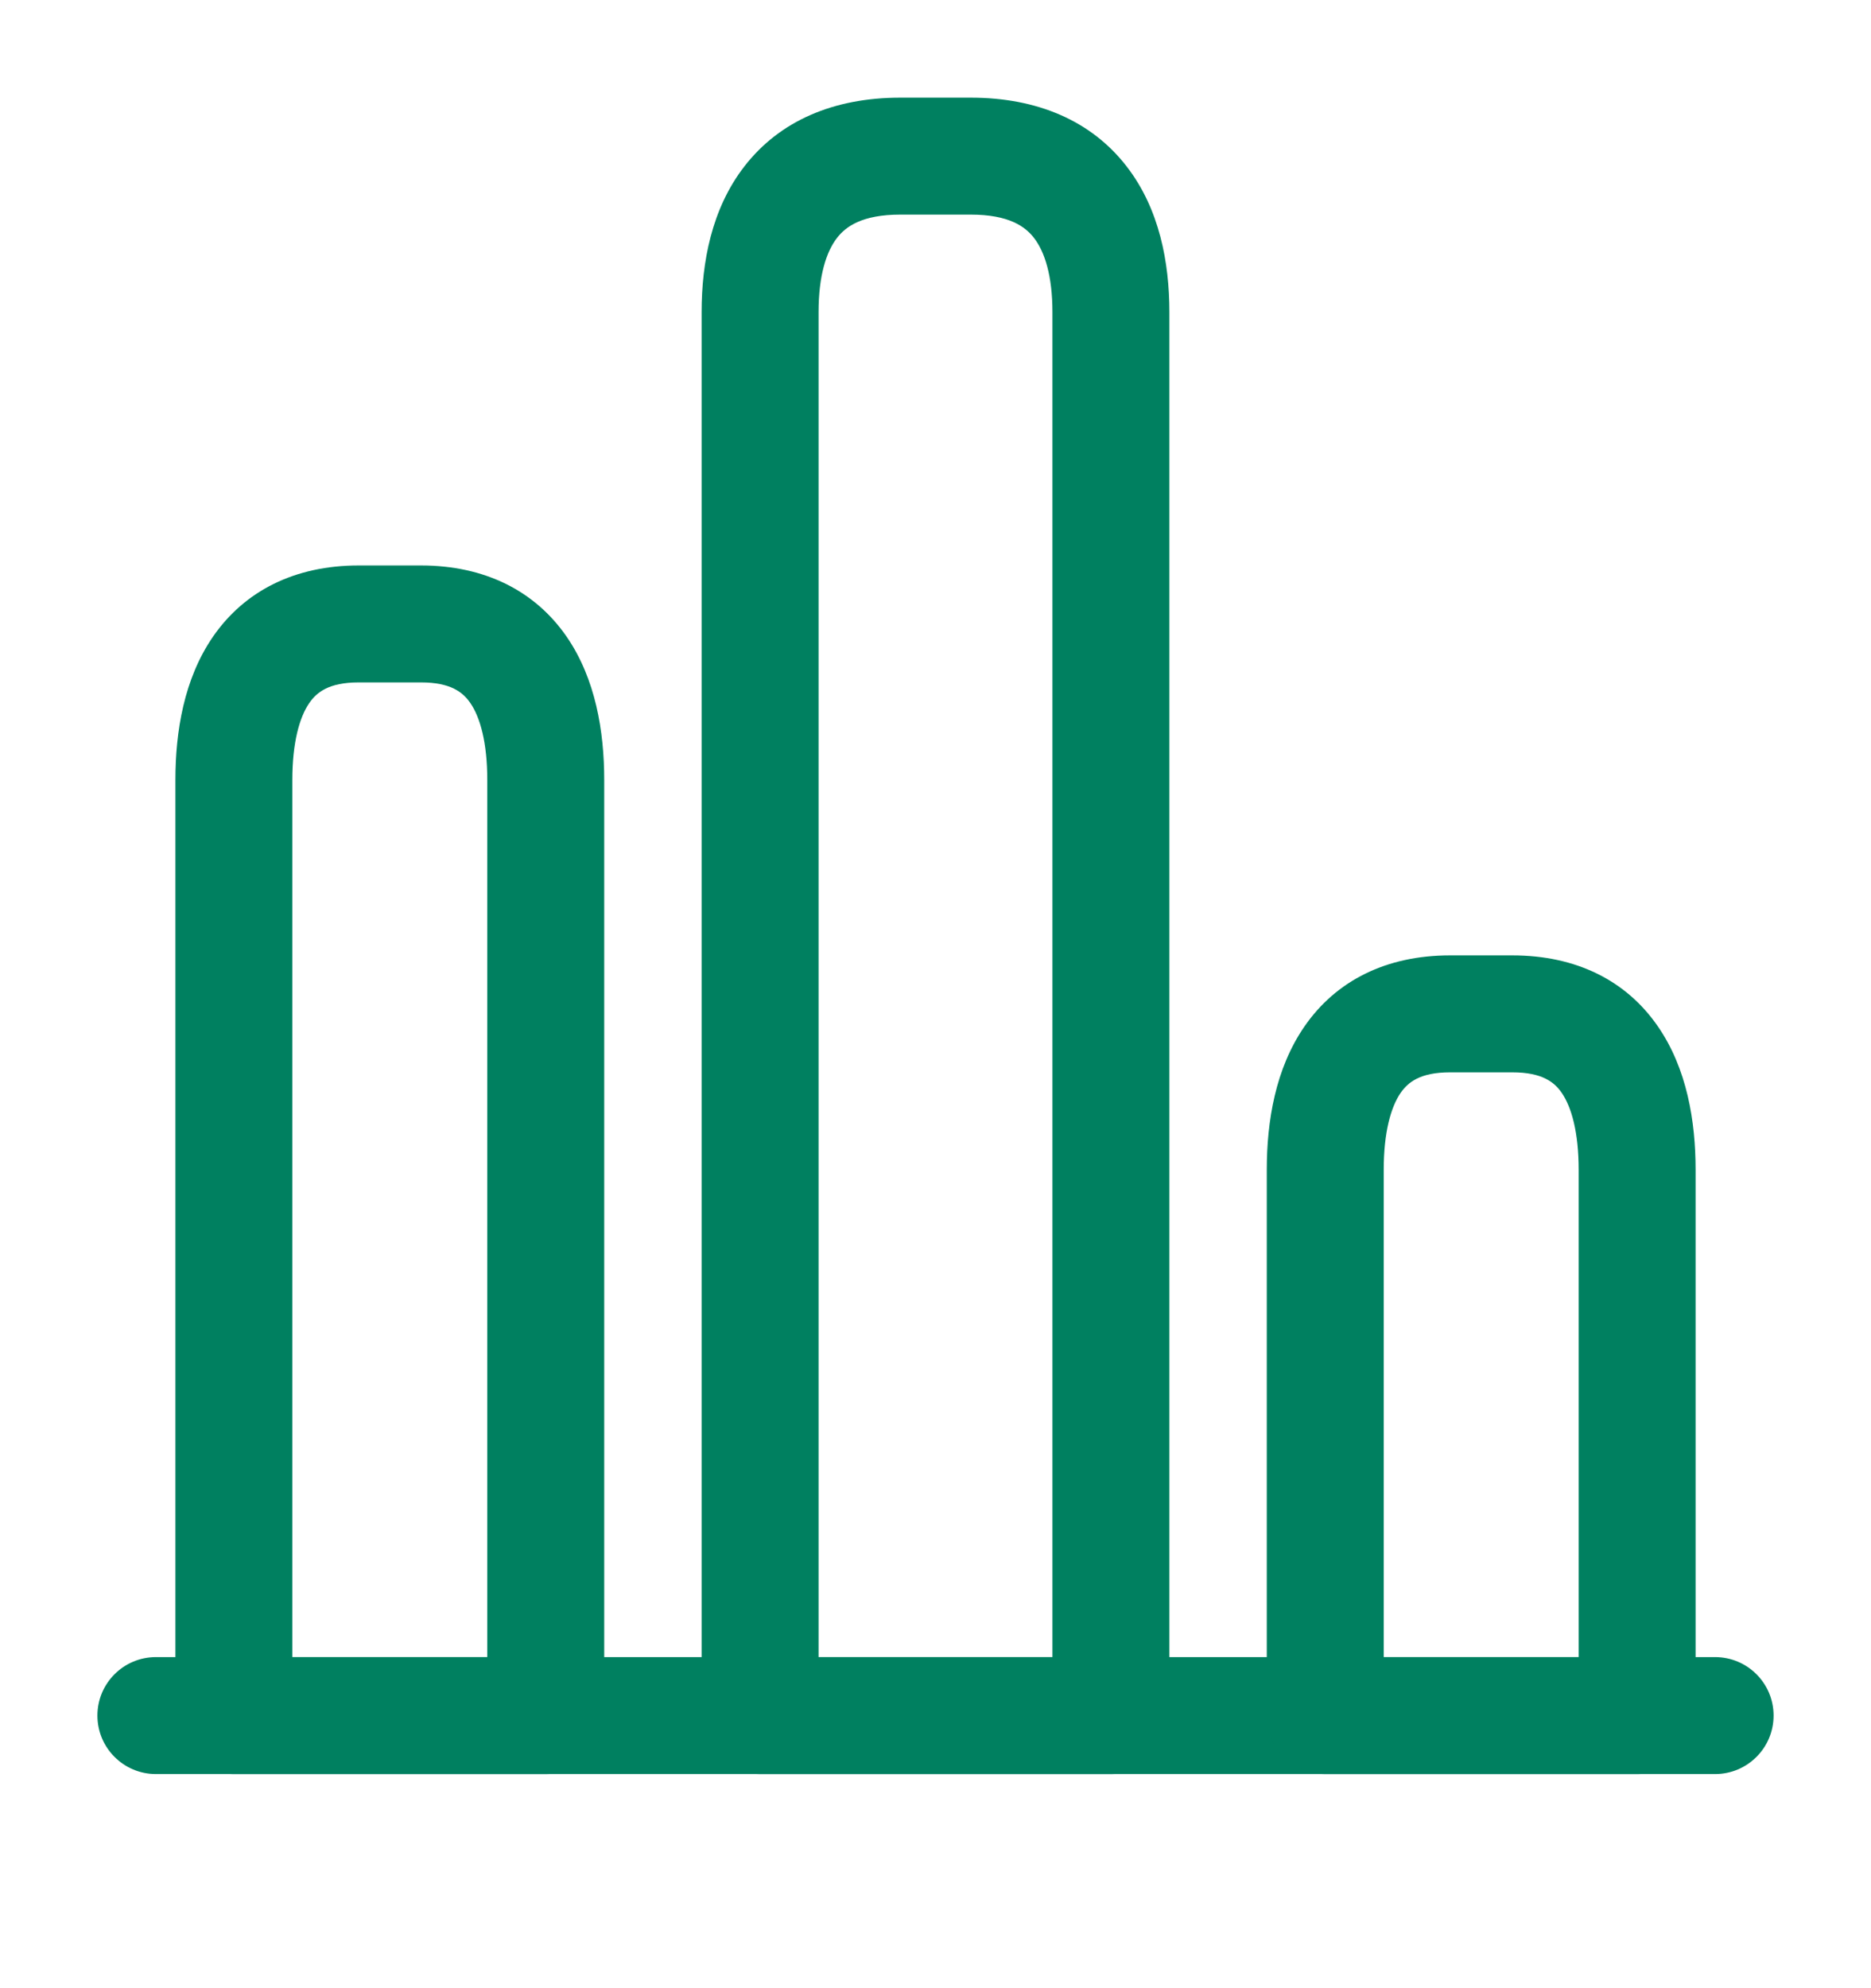
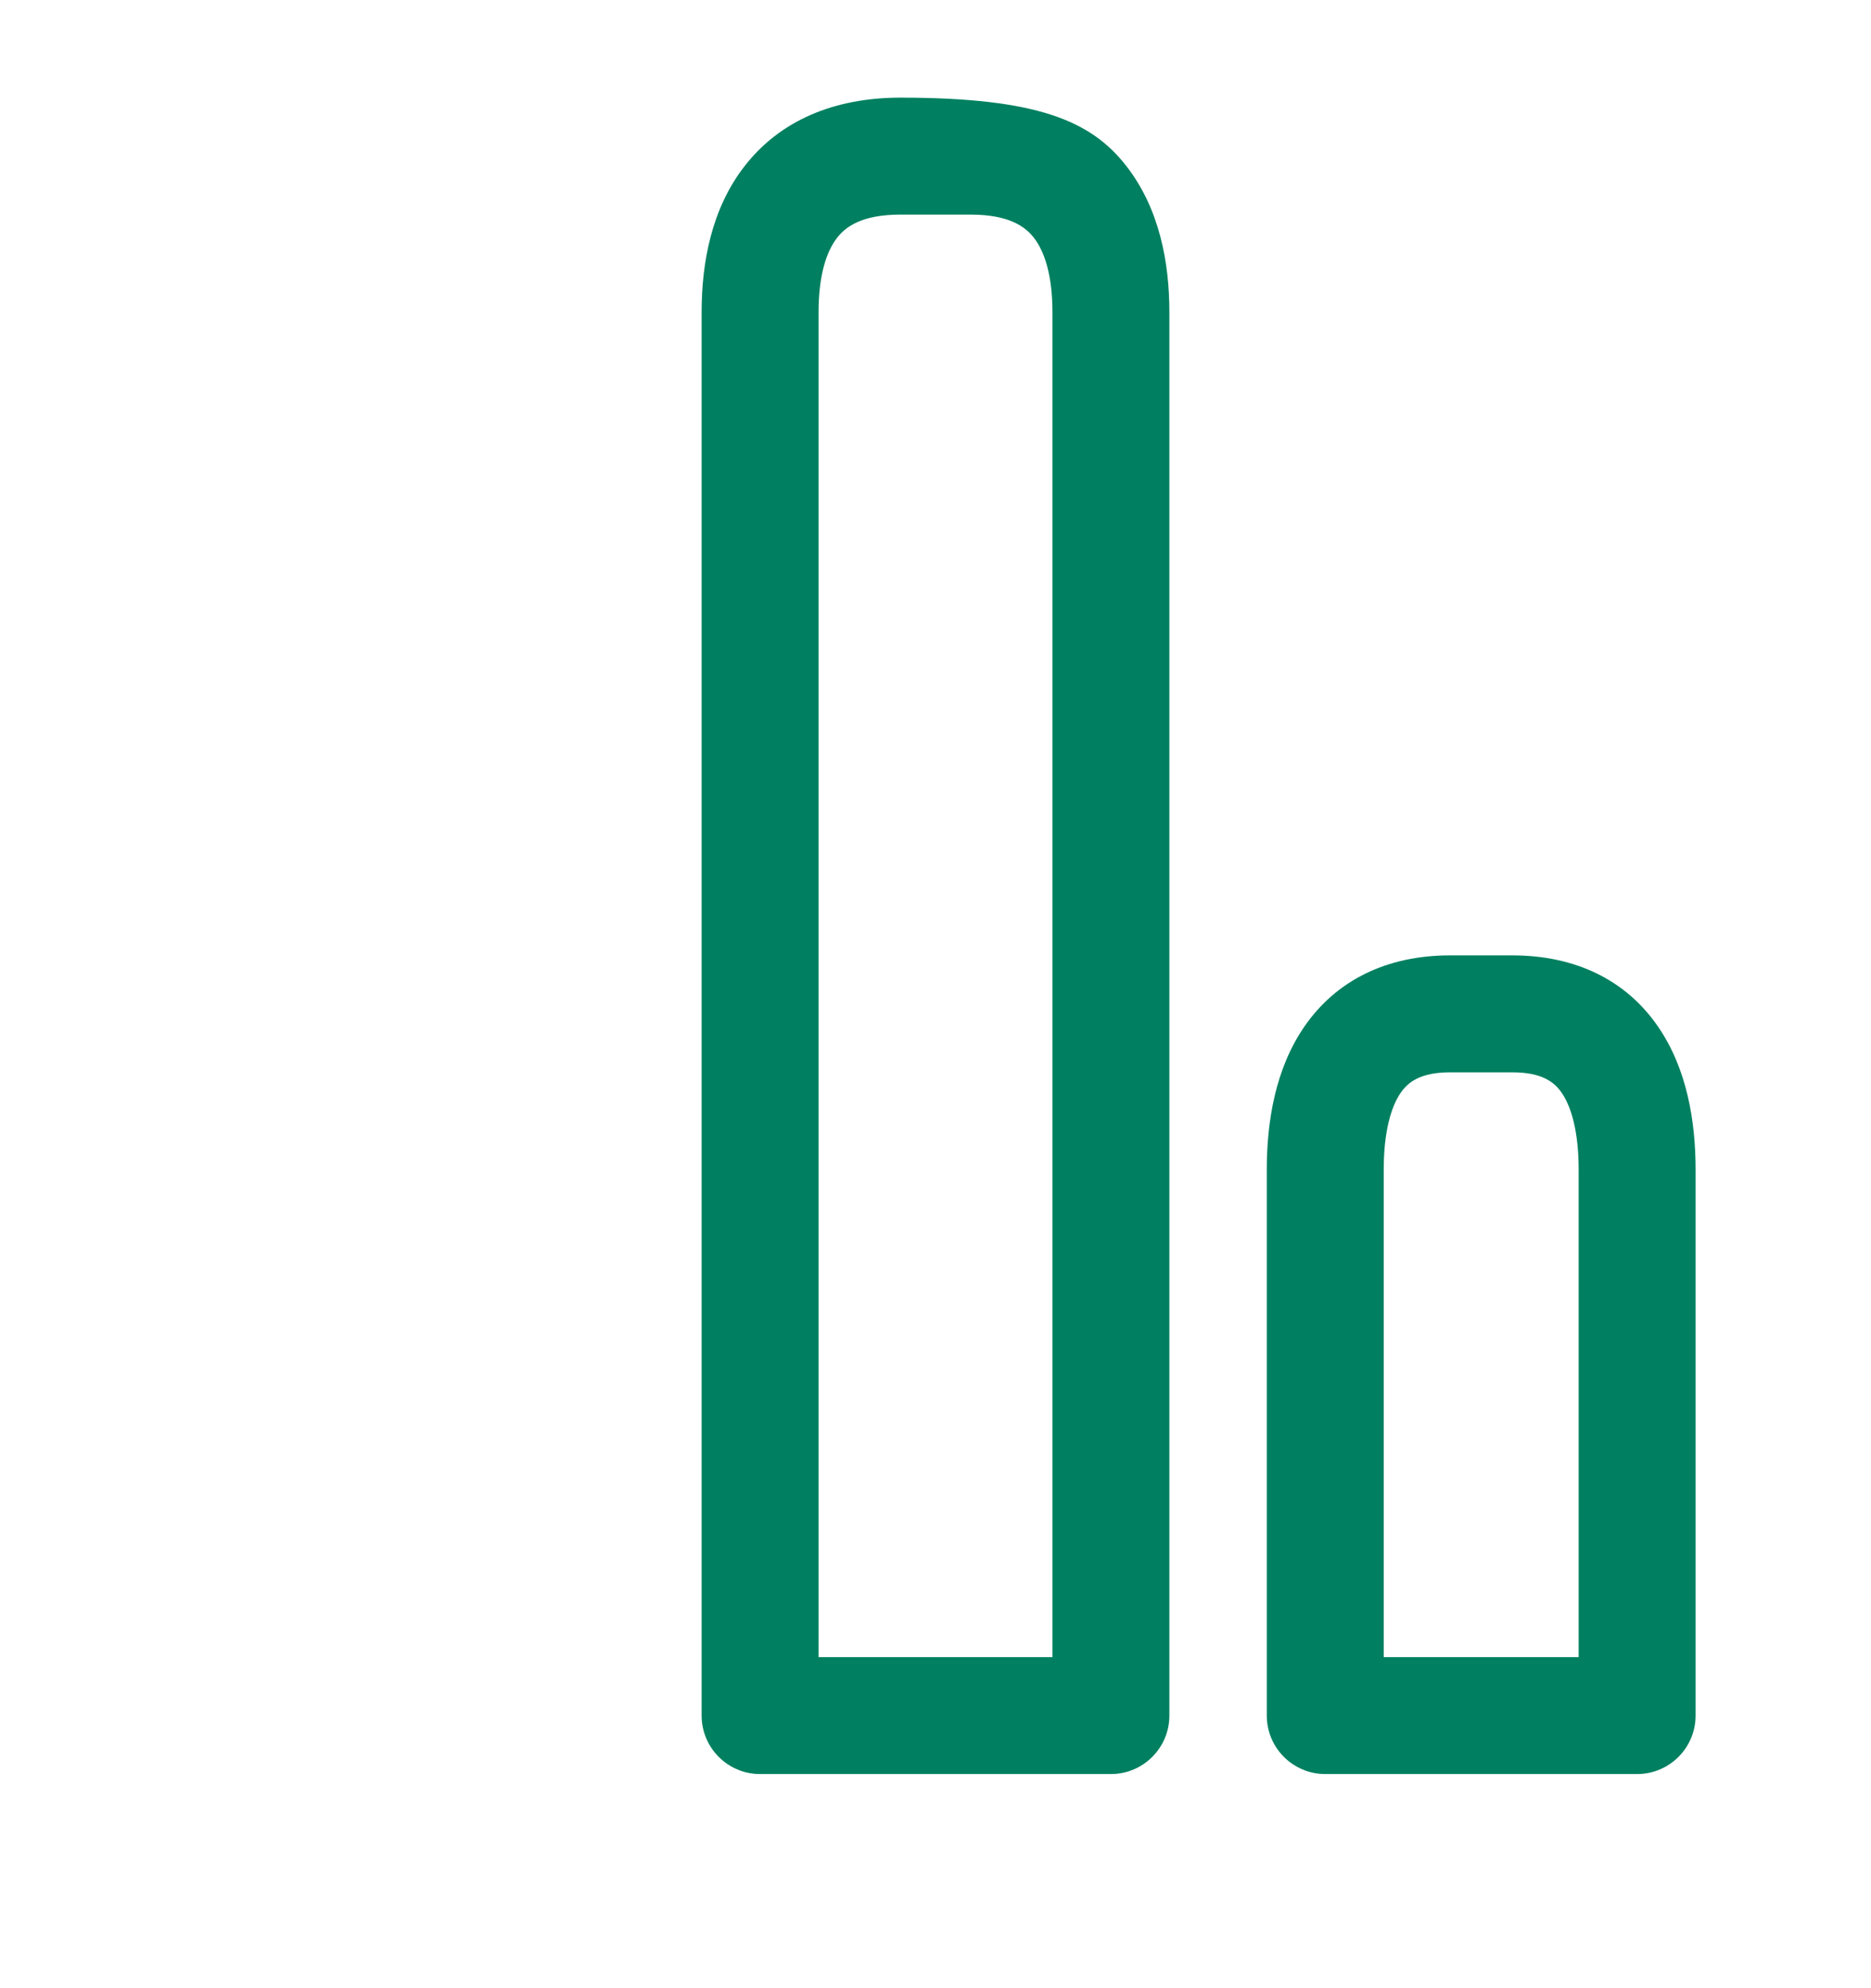
<svg xmlns="http://www.w3.org/2000/svg" width="16" height="17" viewBox="0 0 16 17" fill="none">
  <g id="Icon">
    <g id="Vector">
-       <path fill-rule="evenodd" clip-rule="evenodd" d="M0.833 14.669C0.833 14.393 1.057 14.169 1.333 14.169H14.667C14.943 14.169 15.167 14.393 15.167 14.669C15.167 14.945 14.943 15.169 14.667 15.169H1.333C1.057 15.169 0.833 14.945 0.833 14.669Z" fill="#008060" />
-       <path fill-rule="evenodd" clip-rule="evenodd" d="M6.367 1.421C6.668 1.033 7.129 0.835 7.7 0.835H8.3C8.871 0.835 9.332 1.033 9.633 1.421C9.916 1.785 10 2.246 10 2.669V14.669C10 14.945 9.776 15.169 9.5 15.169H6.5C6.224 15.169 6 14.945 6 14.669V2.669C6 2.246 6.084 1.785 6.367 1.421ZM7.158 2.034C7.066 2.152 7 2.358 7 2.669V14.169H9V2.669C9 2.358 8.934 2.152 8.842 2.034C8.768 1.938 8.629 1.835 8.3 1.835H7.7C7.371 1.835 7.232 1.938 7.158 2.034Z" fill="#008060" />
-       <path fill-rule="evenodd" clip-rule="evenodd" d="M1.822 5.443C2.093 5.051 2.522 4.835 3.067 4.835H3.6C4.144 4.835 4.574 5.051 4.845 5.443C5.094 5.804 5.167 6.256 5.167 6.669V14.669C5.167 14.945 4.943 15.169 4.667 15.169H2C1.724 15.169 1.5 14.945 1.5 14.669V6.669C1.5 6.256 1.573 5.804 1.822 5.443ZM2.645 6.011C2.561 6.133 2.5 6.349 2.5 6.669V14.169H4.167V6.669C4.167 6.349 4.106 6.133 4.022 6.011C3.959 5.92 3.856 5.835 3.6 5.835H3.067C2.811 5.835 2.708 5.92 2.645 6.011Z" fill="#008060" />
+       <path fill-rule="evenodd" clip-rule="evenodd" d="M6.367 1.421C6.668 1.033 7.129 0.835 7.7 0.835C8.871 0.835 9.332 1.033 9.633 1.421C9.916 1.785 10 2.246 10 2.669V14.669C10 14.945 9.776 15.169 9.5 15.169H6.5C6.224 15.169 6 14.945 6 14.669V2.669C6 2.246 6.084 1.785 6.367 1.421ZM7.158 2.034C7.066 2.152 7 2.358 7 2.669V14.169H9V2.669C9 2.358 8.934 2.152 8.842 2.034C8.768 1.938 8.629 1.835 8.3 1.835H7.7C7.371 1.835 7.232 1.938 7.158 2.034Z" fill="#008060" />
      <path fill-rule="evenodd" clip-rule="evenodd" d="M11.155 8.777C11.426 8.384 11.856 8.169 12.4 8.169H12.933C13.478 8.169 13.908 8.384 14.178 8.777C14.427 9.138 14.5 9.589 14.5 10.002V14.669C14.5 14.945 14.276 15.169 14 15.169H11.333C11.057 15.169 10.833 14.945 10.833 14.669V10.002C10.833 9.589 10.906 9.138 11.155 8.777ZM11.978 9.344C11.894 9.466 11.833 9.682 11.833 10.002V14.169H13.5V10.002C13.5 9.682 13.439 9.466 13.355 9.344C13.293 9.254 13.189 9.169 12.933 9.169H12.4C12.144 9.169 12.041 9.254 11.978 9.344Z" fill="#008060" />
    </g>
  </g>
</svg>